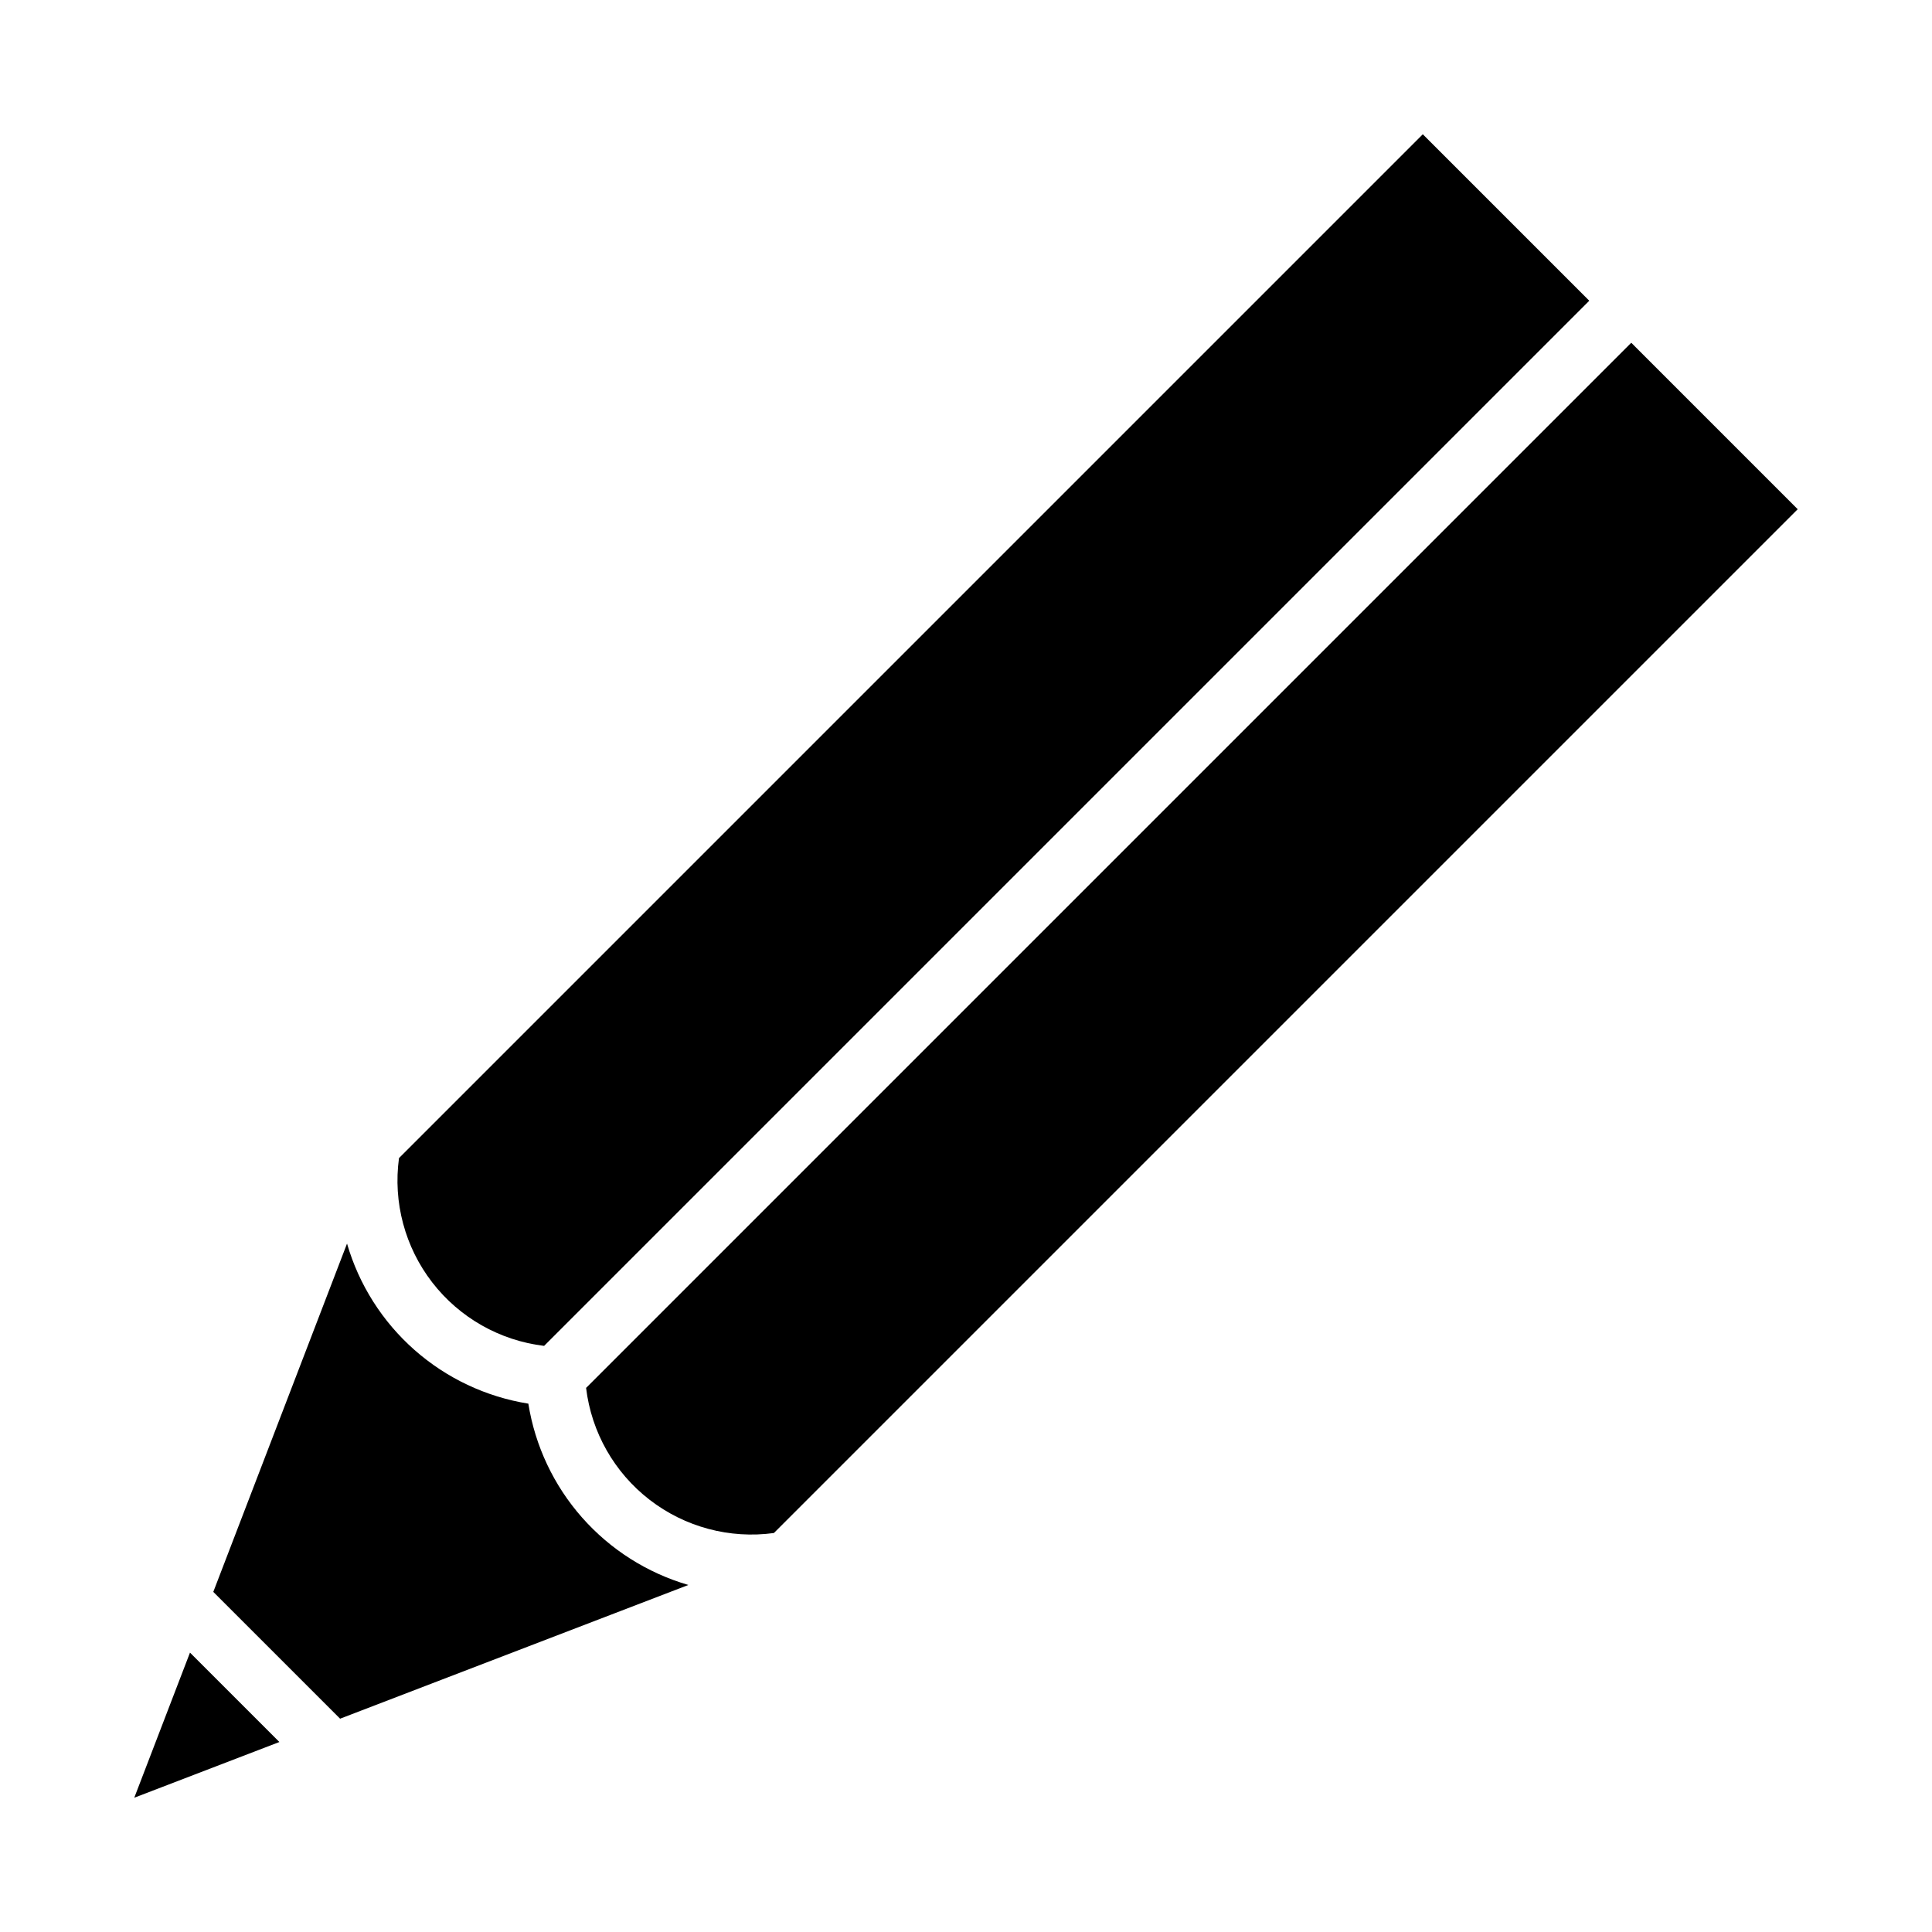
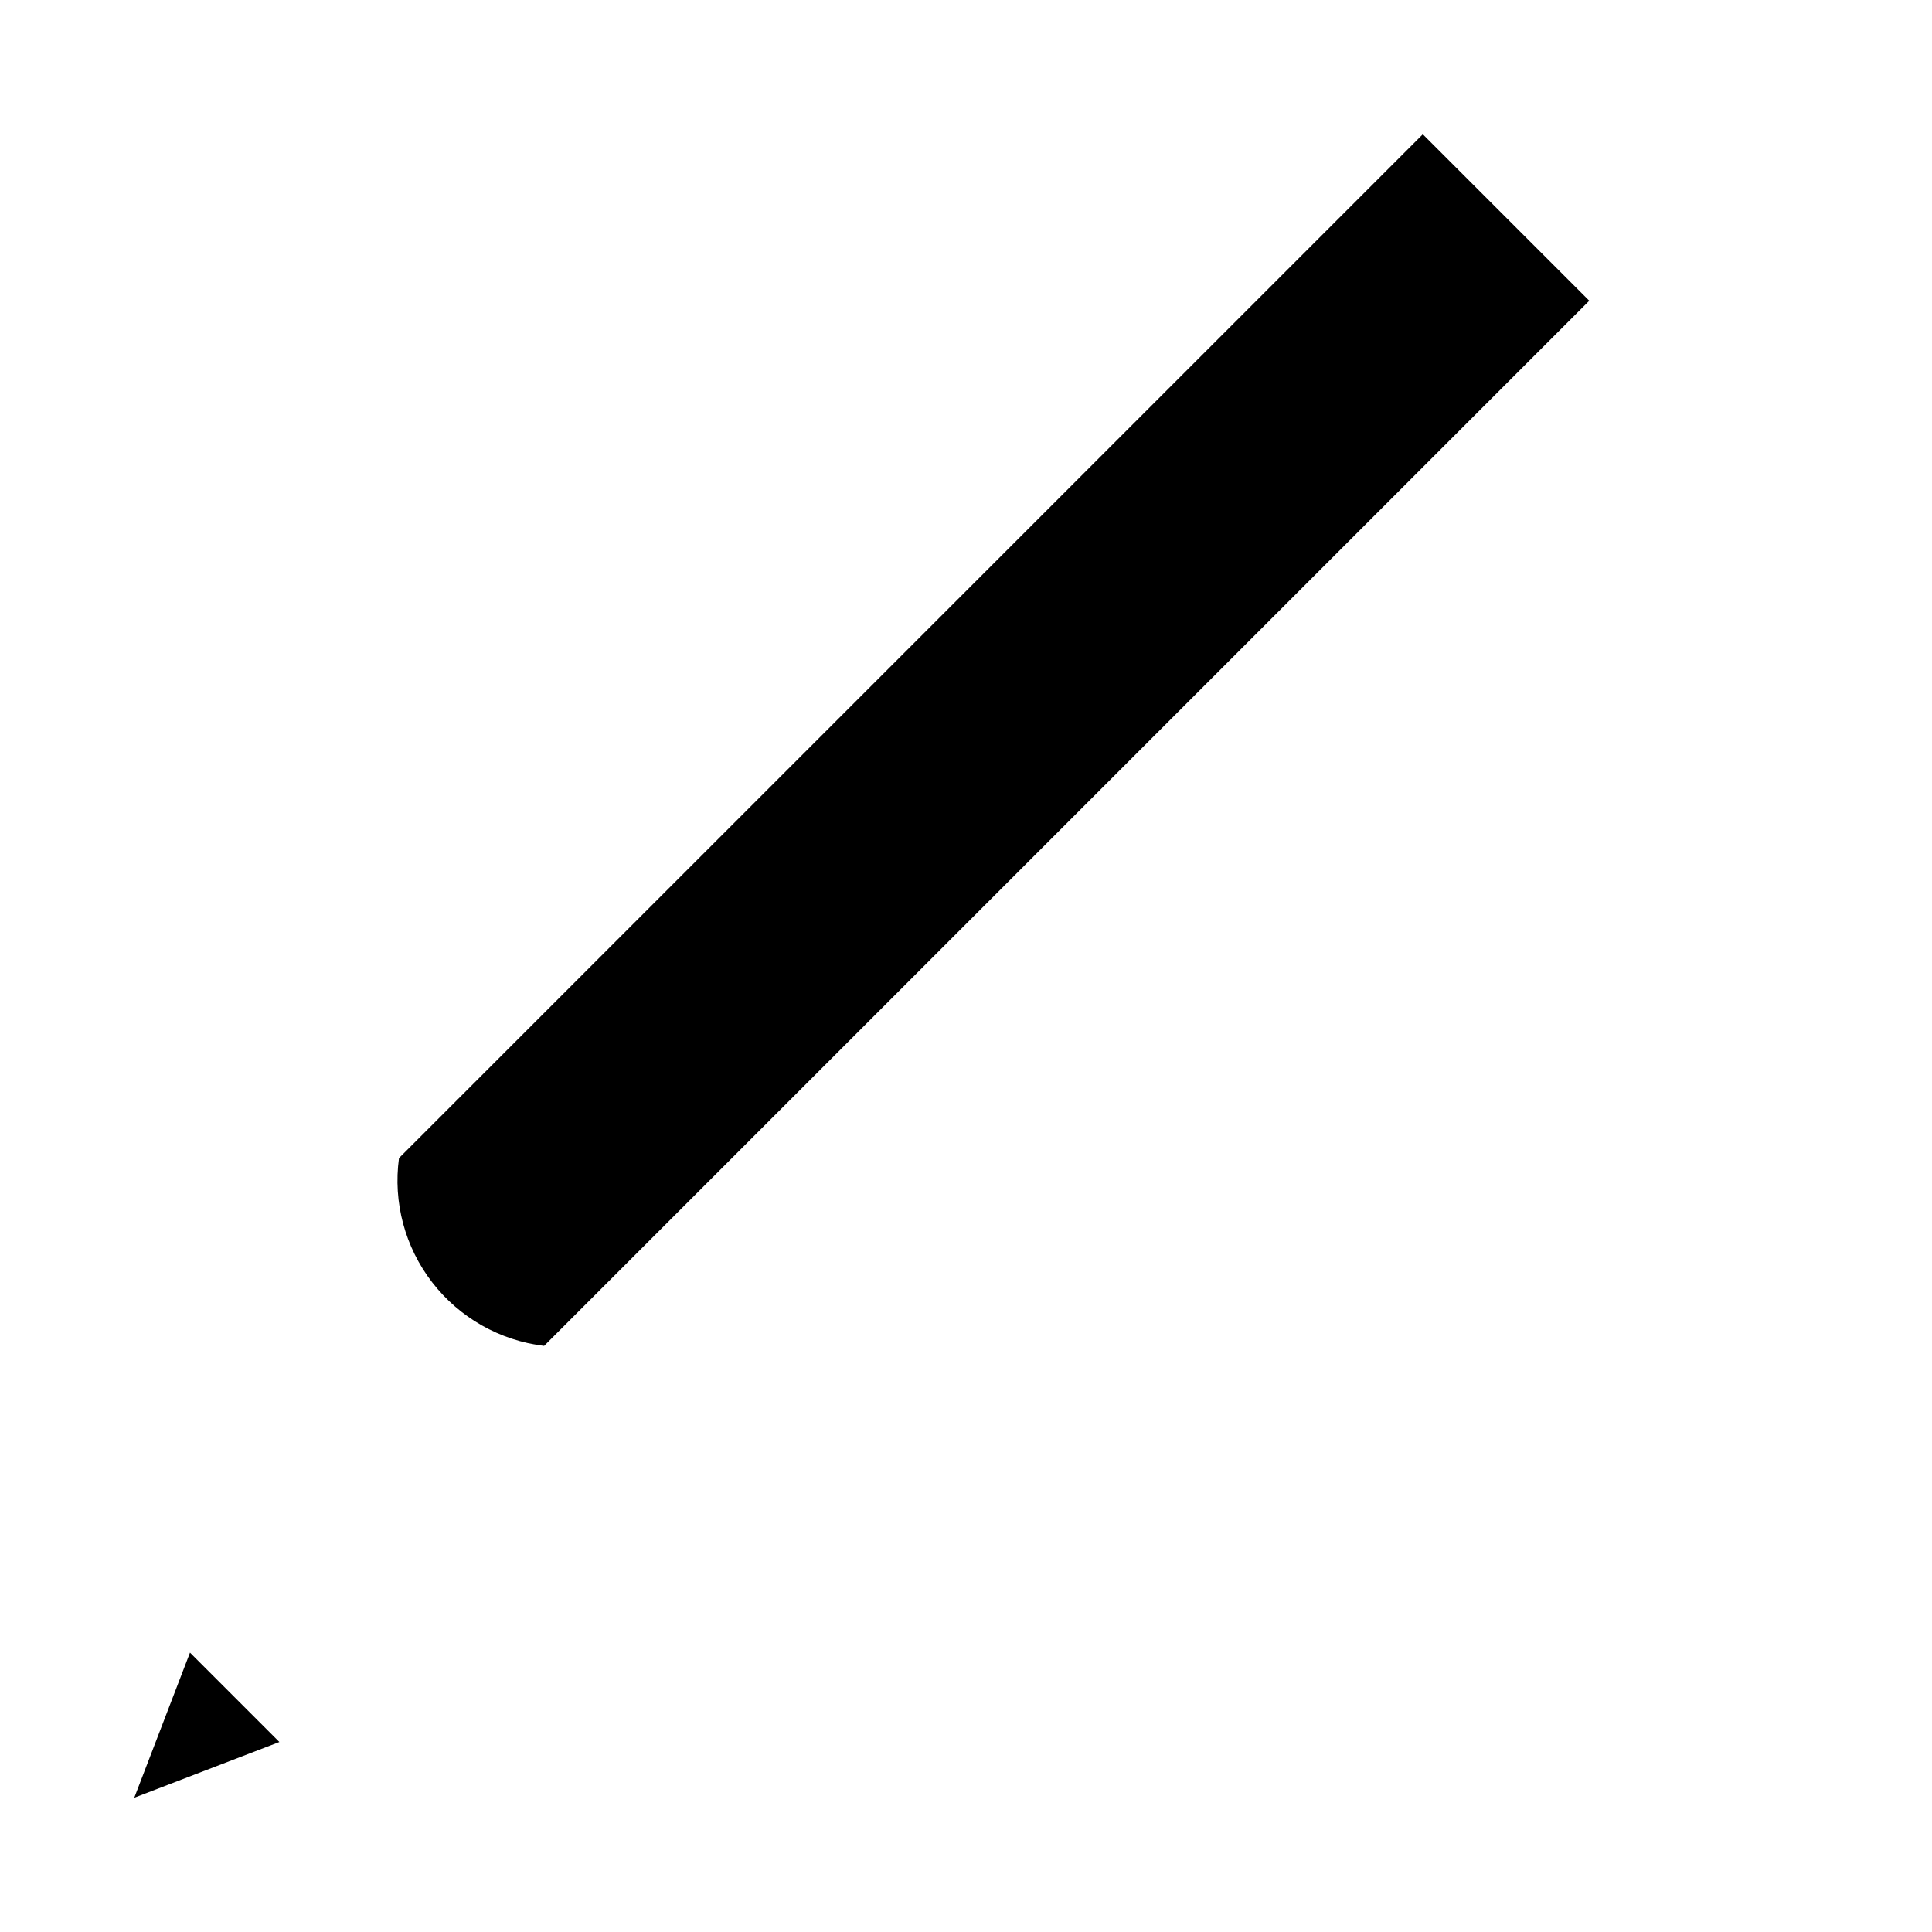
<svg xmlns="http://www.w3.org/2000/svg" fill="#000000" width="800px" height="800px" version="1.1" viewBox="144 144 512 512">
  <g>
-     <path d="m576.3 234.83-276.98 276.98c1.41 11.738 7.477 22.422 16.832 29.648 9.355 7.231 21.223 10.406 32.938 8.809l271.32-271.32z" />
    <path d="m565.17 223.7-44.113-44.113-271.32 271.32c-1.598 11.715 1.578 23.582 8.805 32.938 7.231 9.355 17.914 15.418 29.652 16.828z" />
-     <path d="m234.13 599.47-33.605-33.602 35.441-92.305c3.164 10.898 9.363 20.672 17.871 28.18 8.508 7.508 18.973 12.445 30.18 14.238 1.789 11.203 6.727 21.668 14.234 30.176 7.512 8.508 17.285 14.707 28.18 17.875z" />
    <path d="m218.04 605.65-23.691-23.691-14.766 38.457z" />
  </g>
</svg>